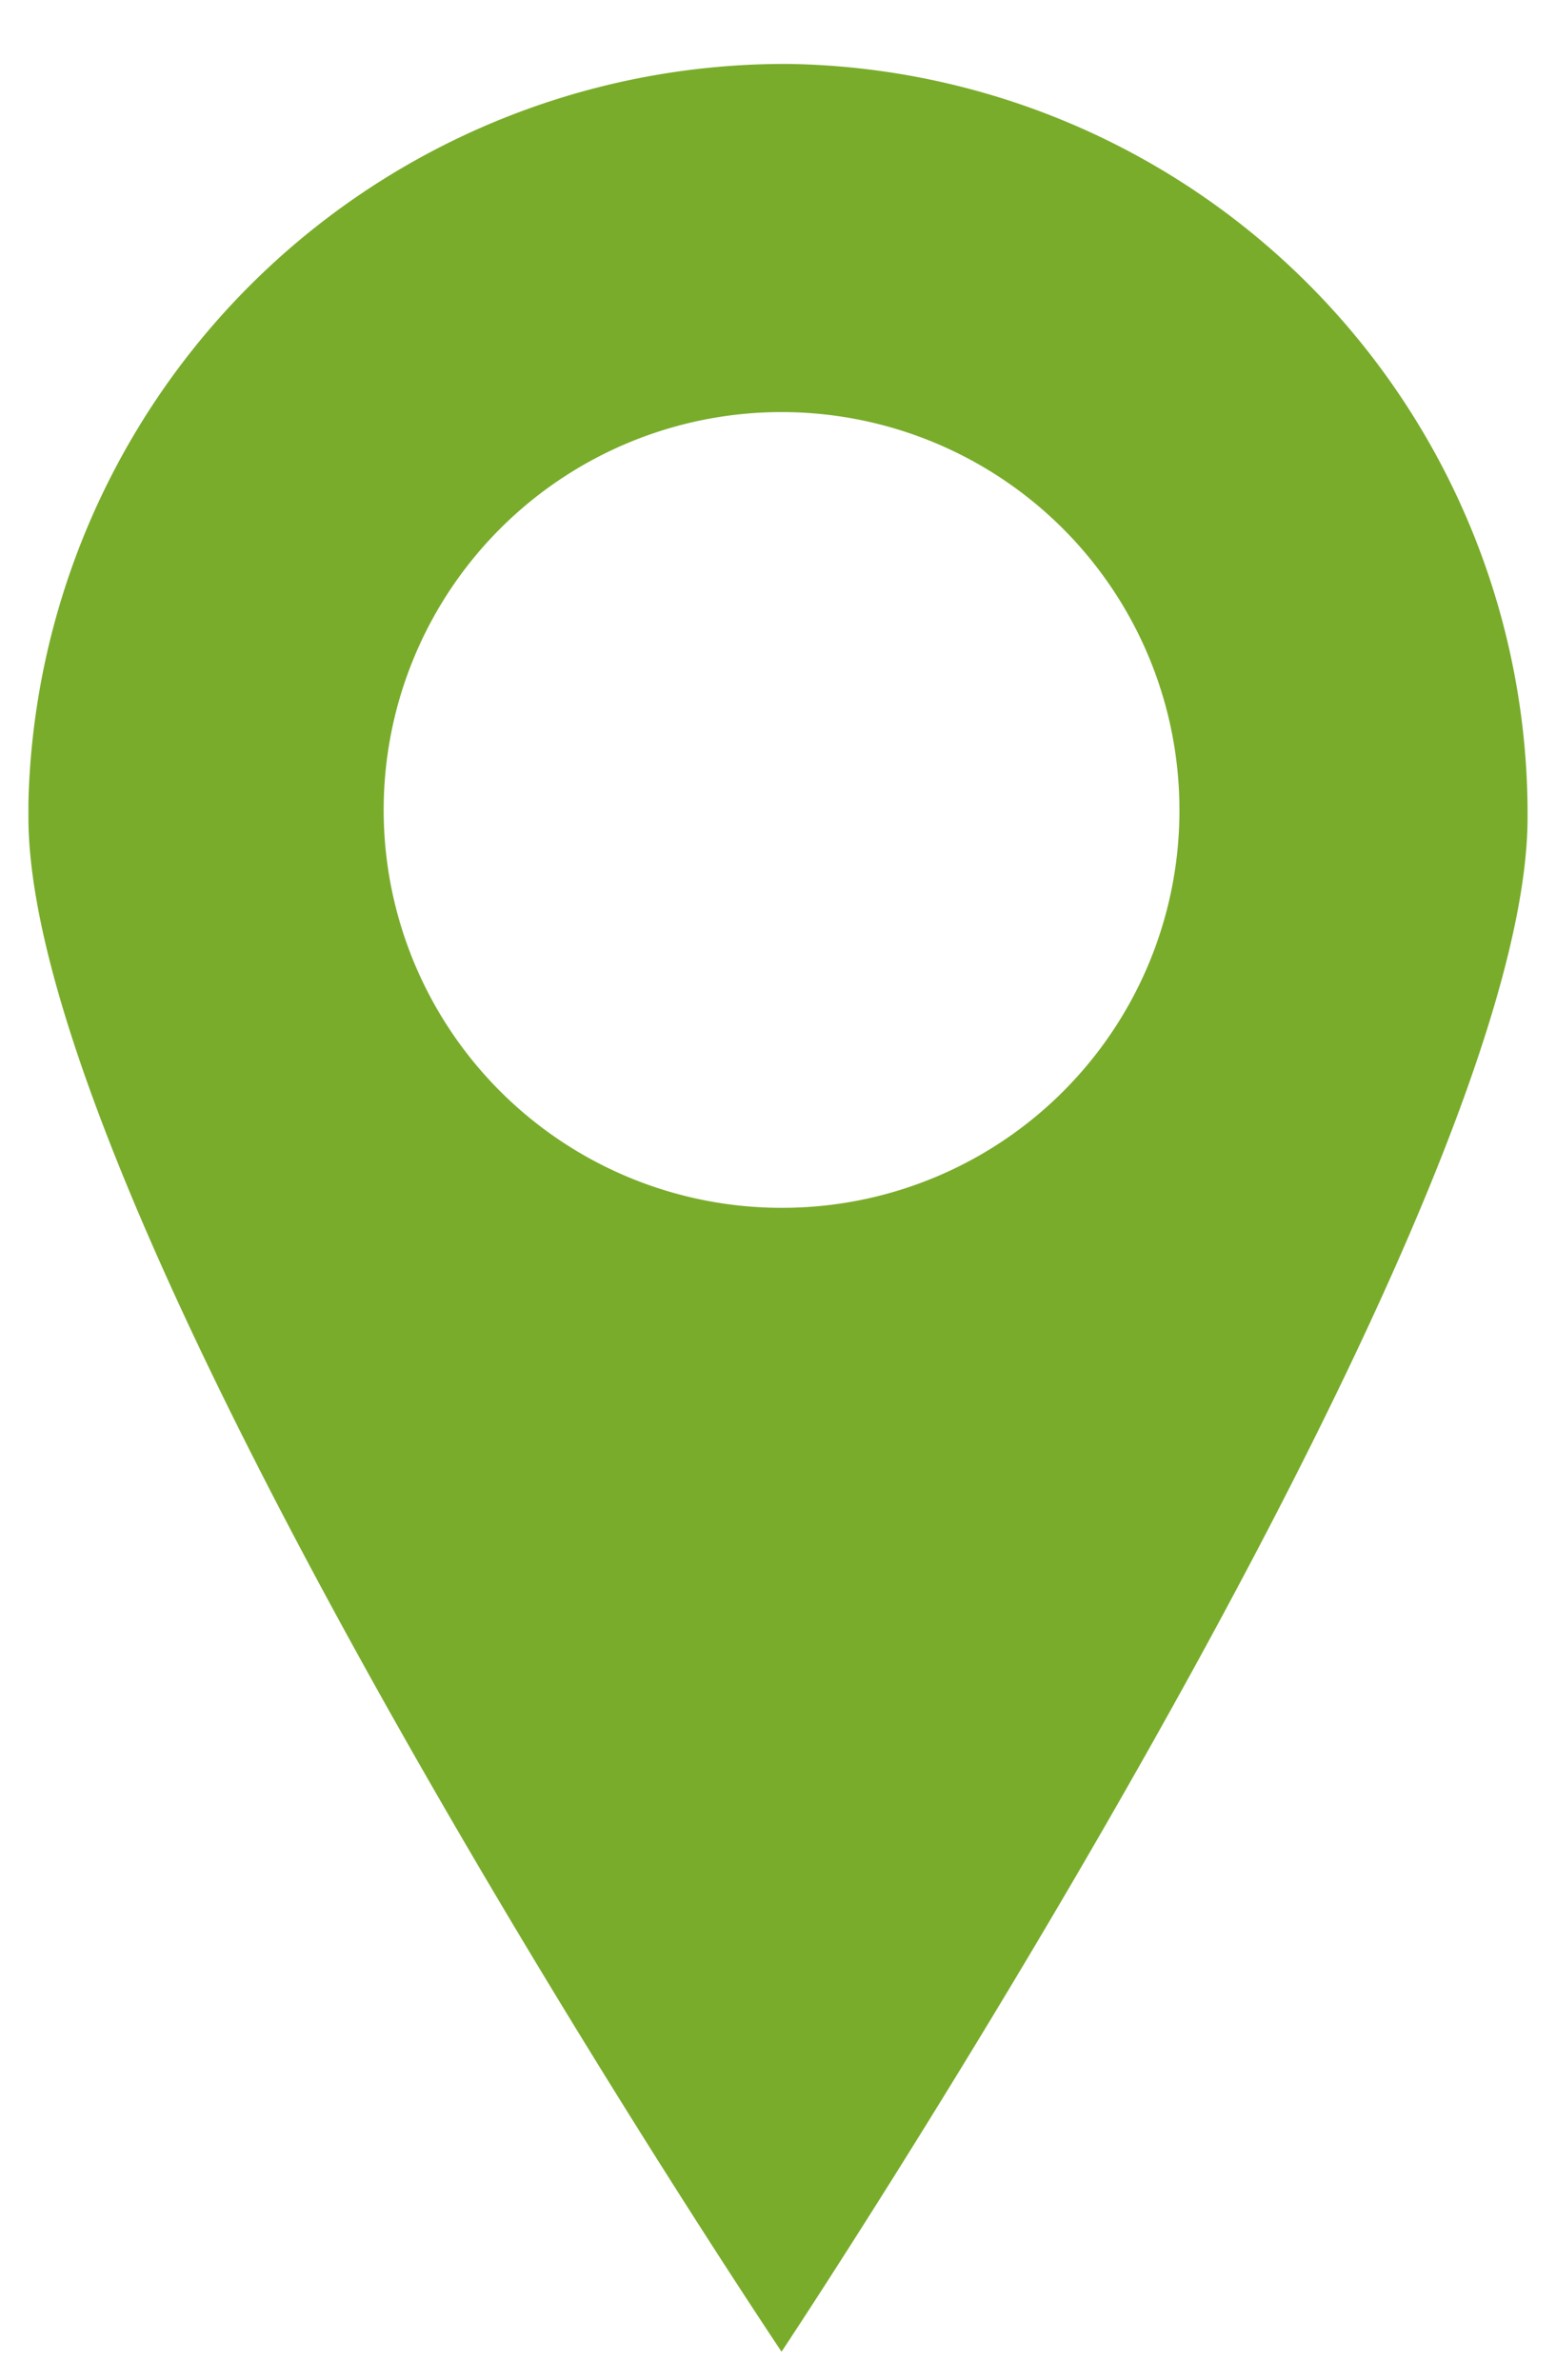
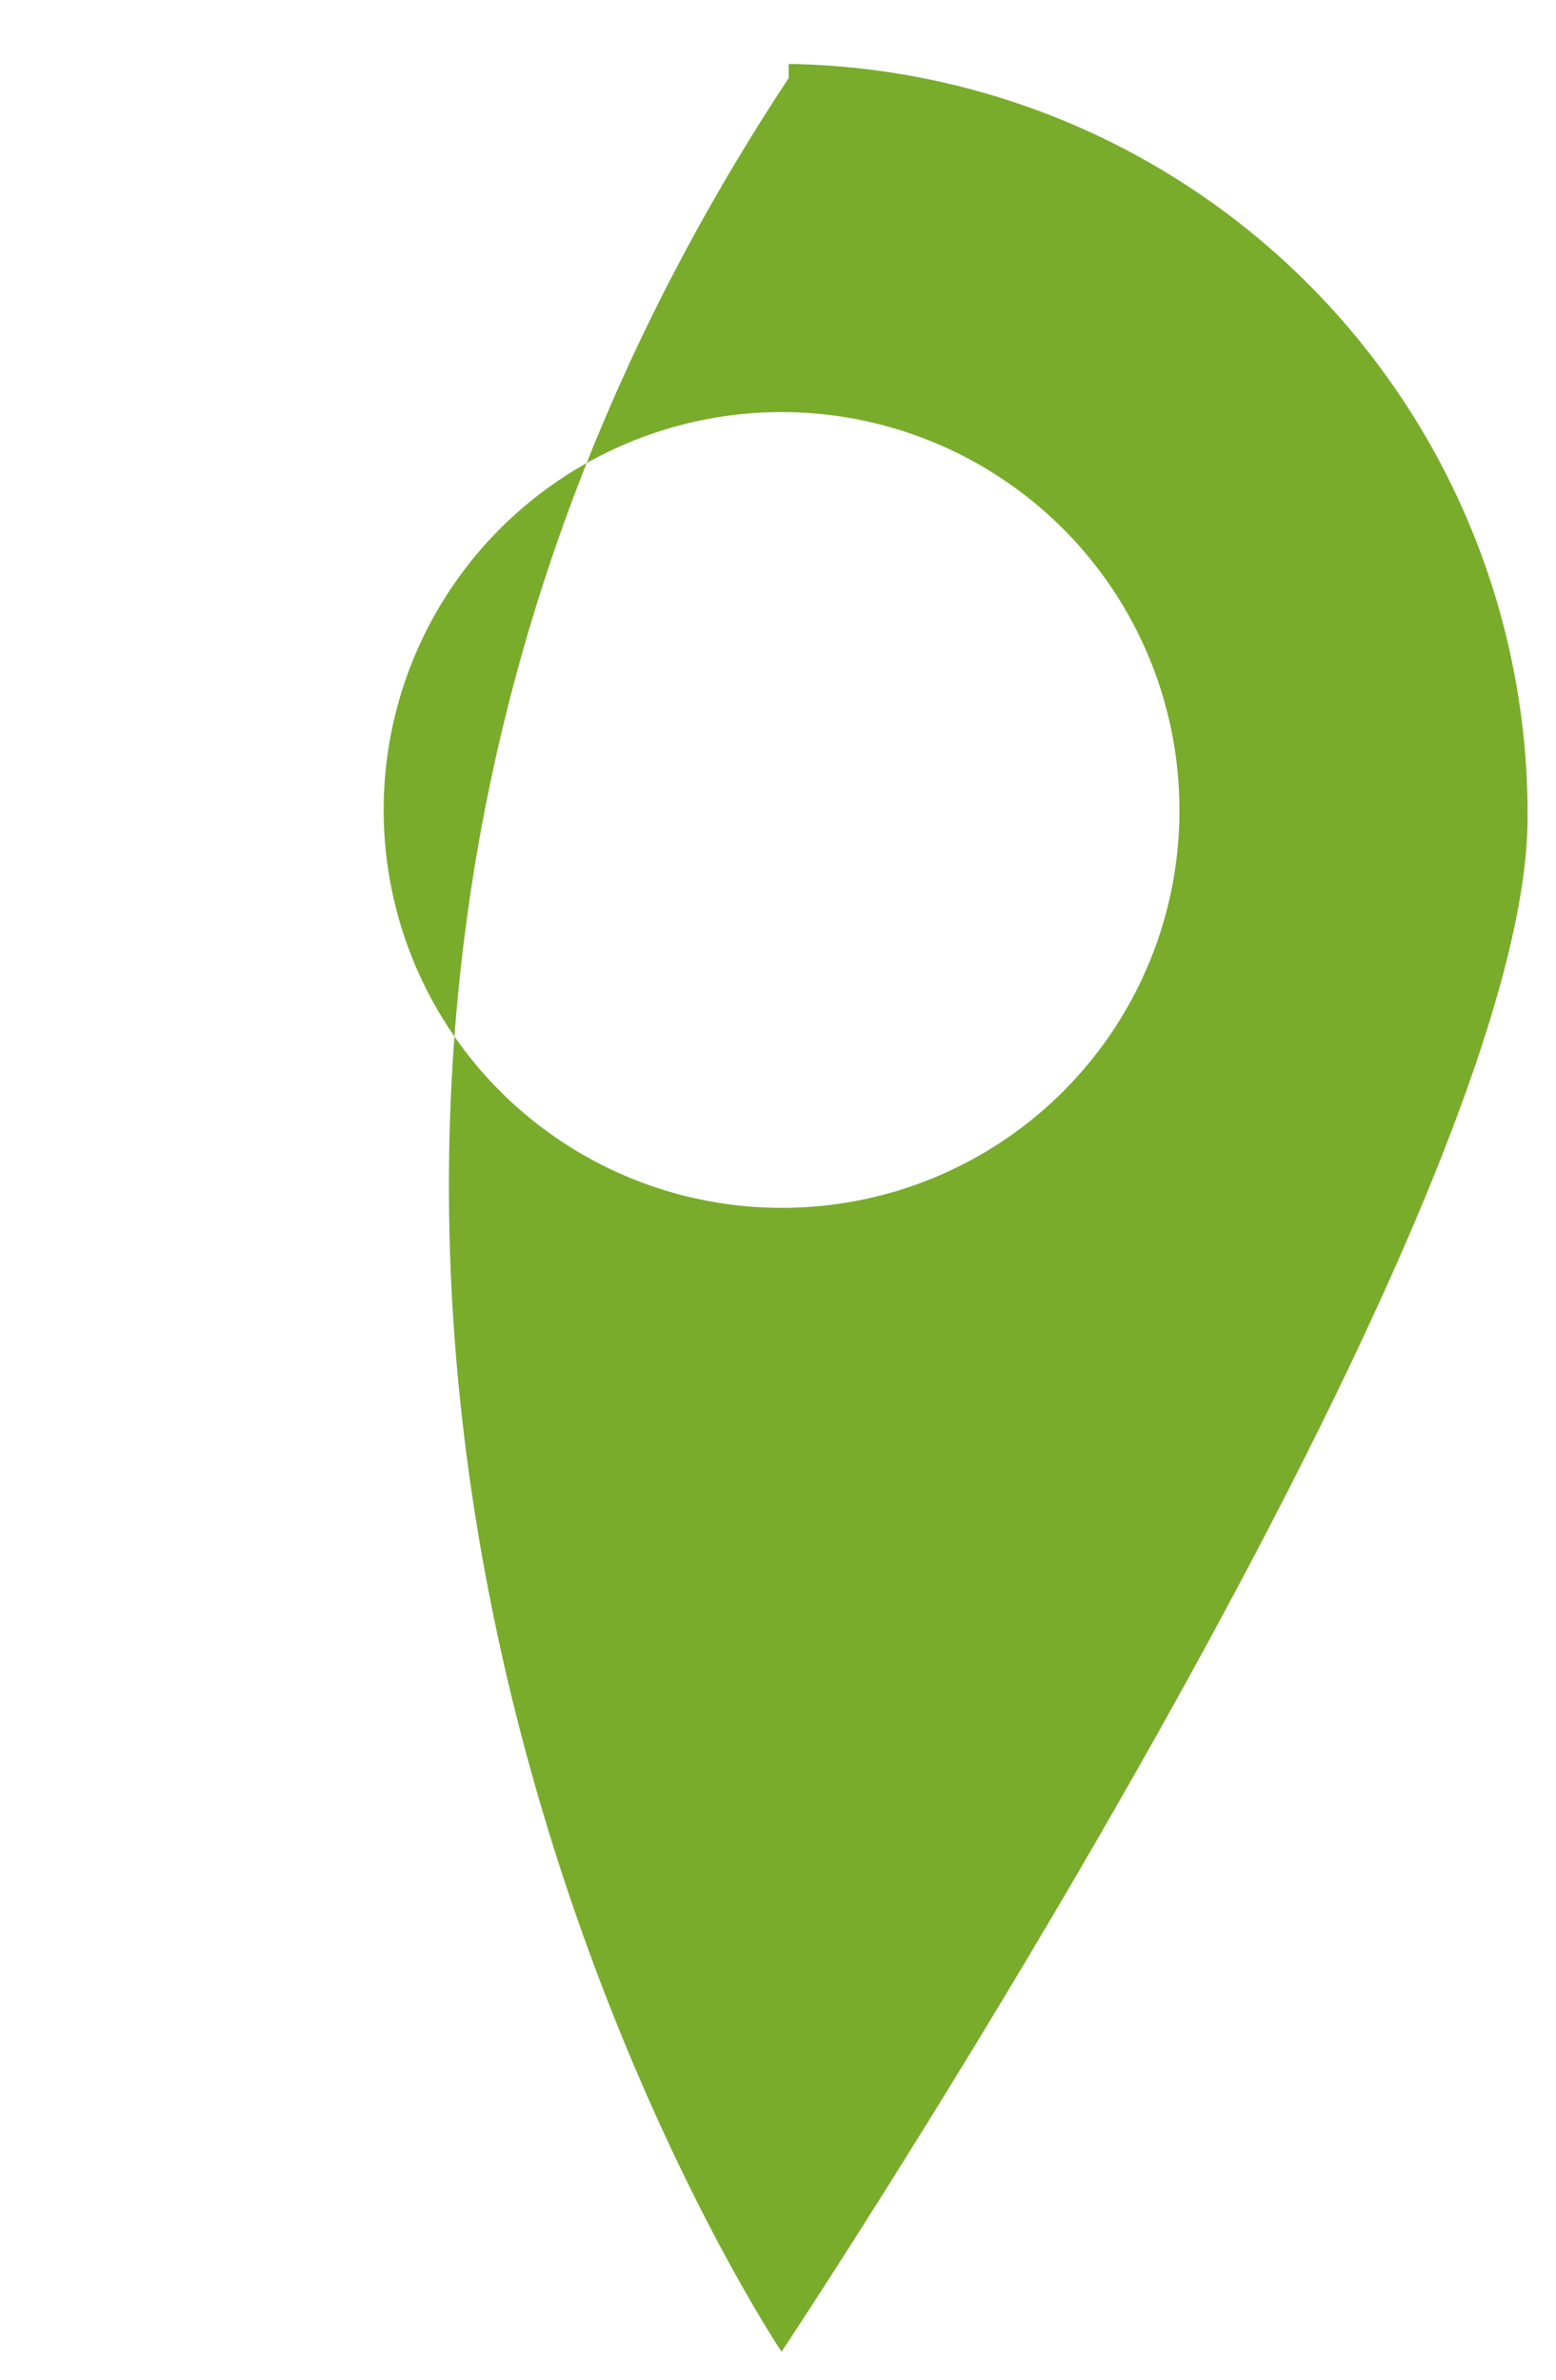
<svg xmlns="http://www.w3.org/2000/svg" id="Calque_1" data-name="Calque 1" viewBox="0 0 21.9 33.5">
  <defs>
    <style>.cls-1{fill:#79ac2b;}</style>
  </defs>
  <title>Plan de travail 1</title>
  <g id="Groupe_1060" data-name="Groupe 1060">
-     <path class="cls-1" d="M11.1.9A10.65,10.65,0,0,0,.4,11.3v.2C.4,17.3,11,33.1,11,33.1S21.5,17.3,21.5,11.5A10.56,10.56,0,0,0,11.1.9ZM11,17a5.6,5.6,0,1,1,5.6-5.6A5.59,5.59,0,0,1,11,17Z" />
+     <path class="cls-1" d="M11.1.9v.2C.4,17.3,11,33.1,11,33.1S21.5,17.3,21.5,11.5A10.56,10.56,0,0,0,11.1.9ZM11,17a5.6,5.6,0,1,1,5.6-5.6A5.59,5.59,0,0,1,11,17Z" />
  </g>
</svg>